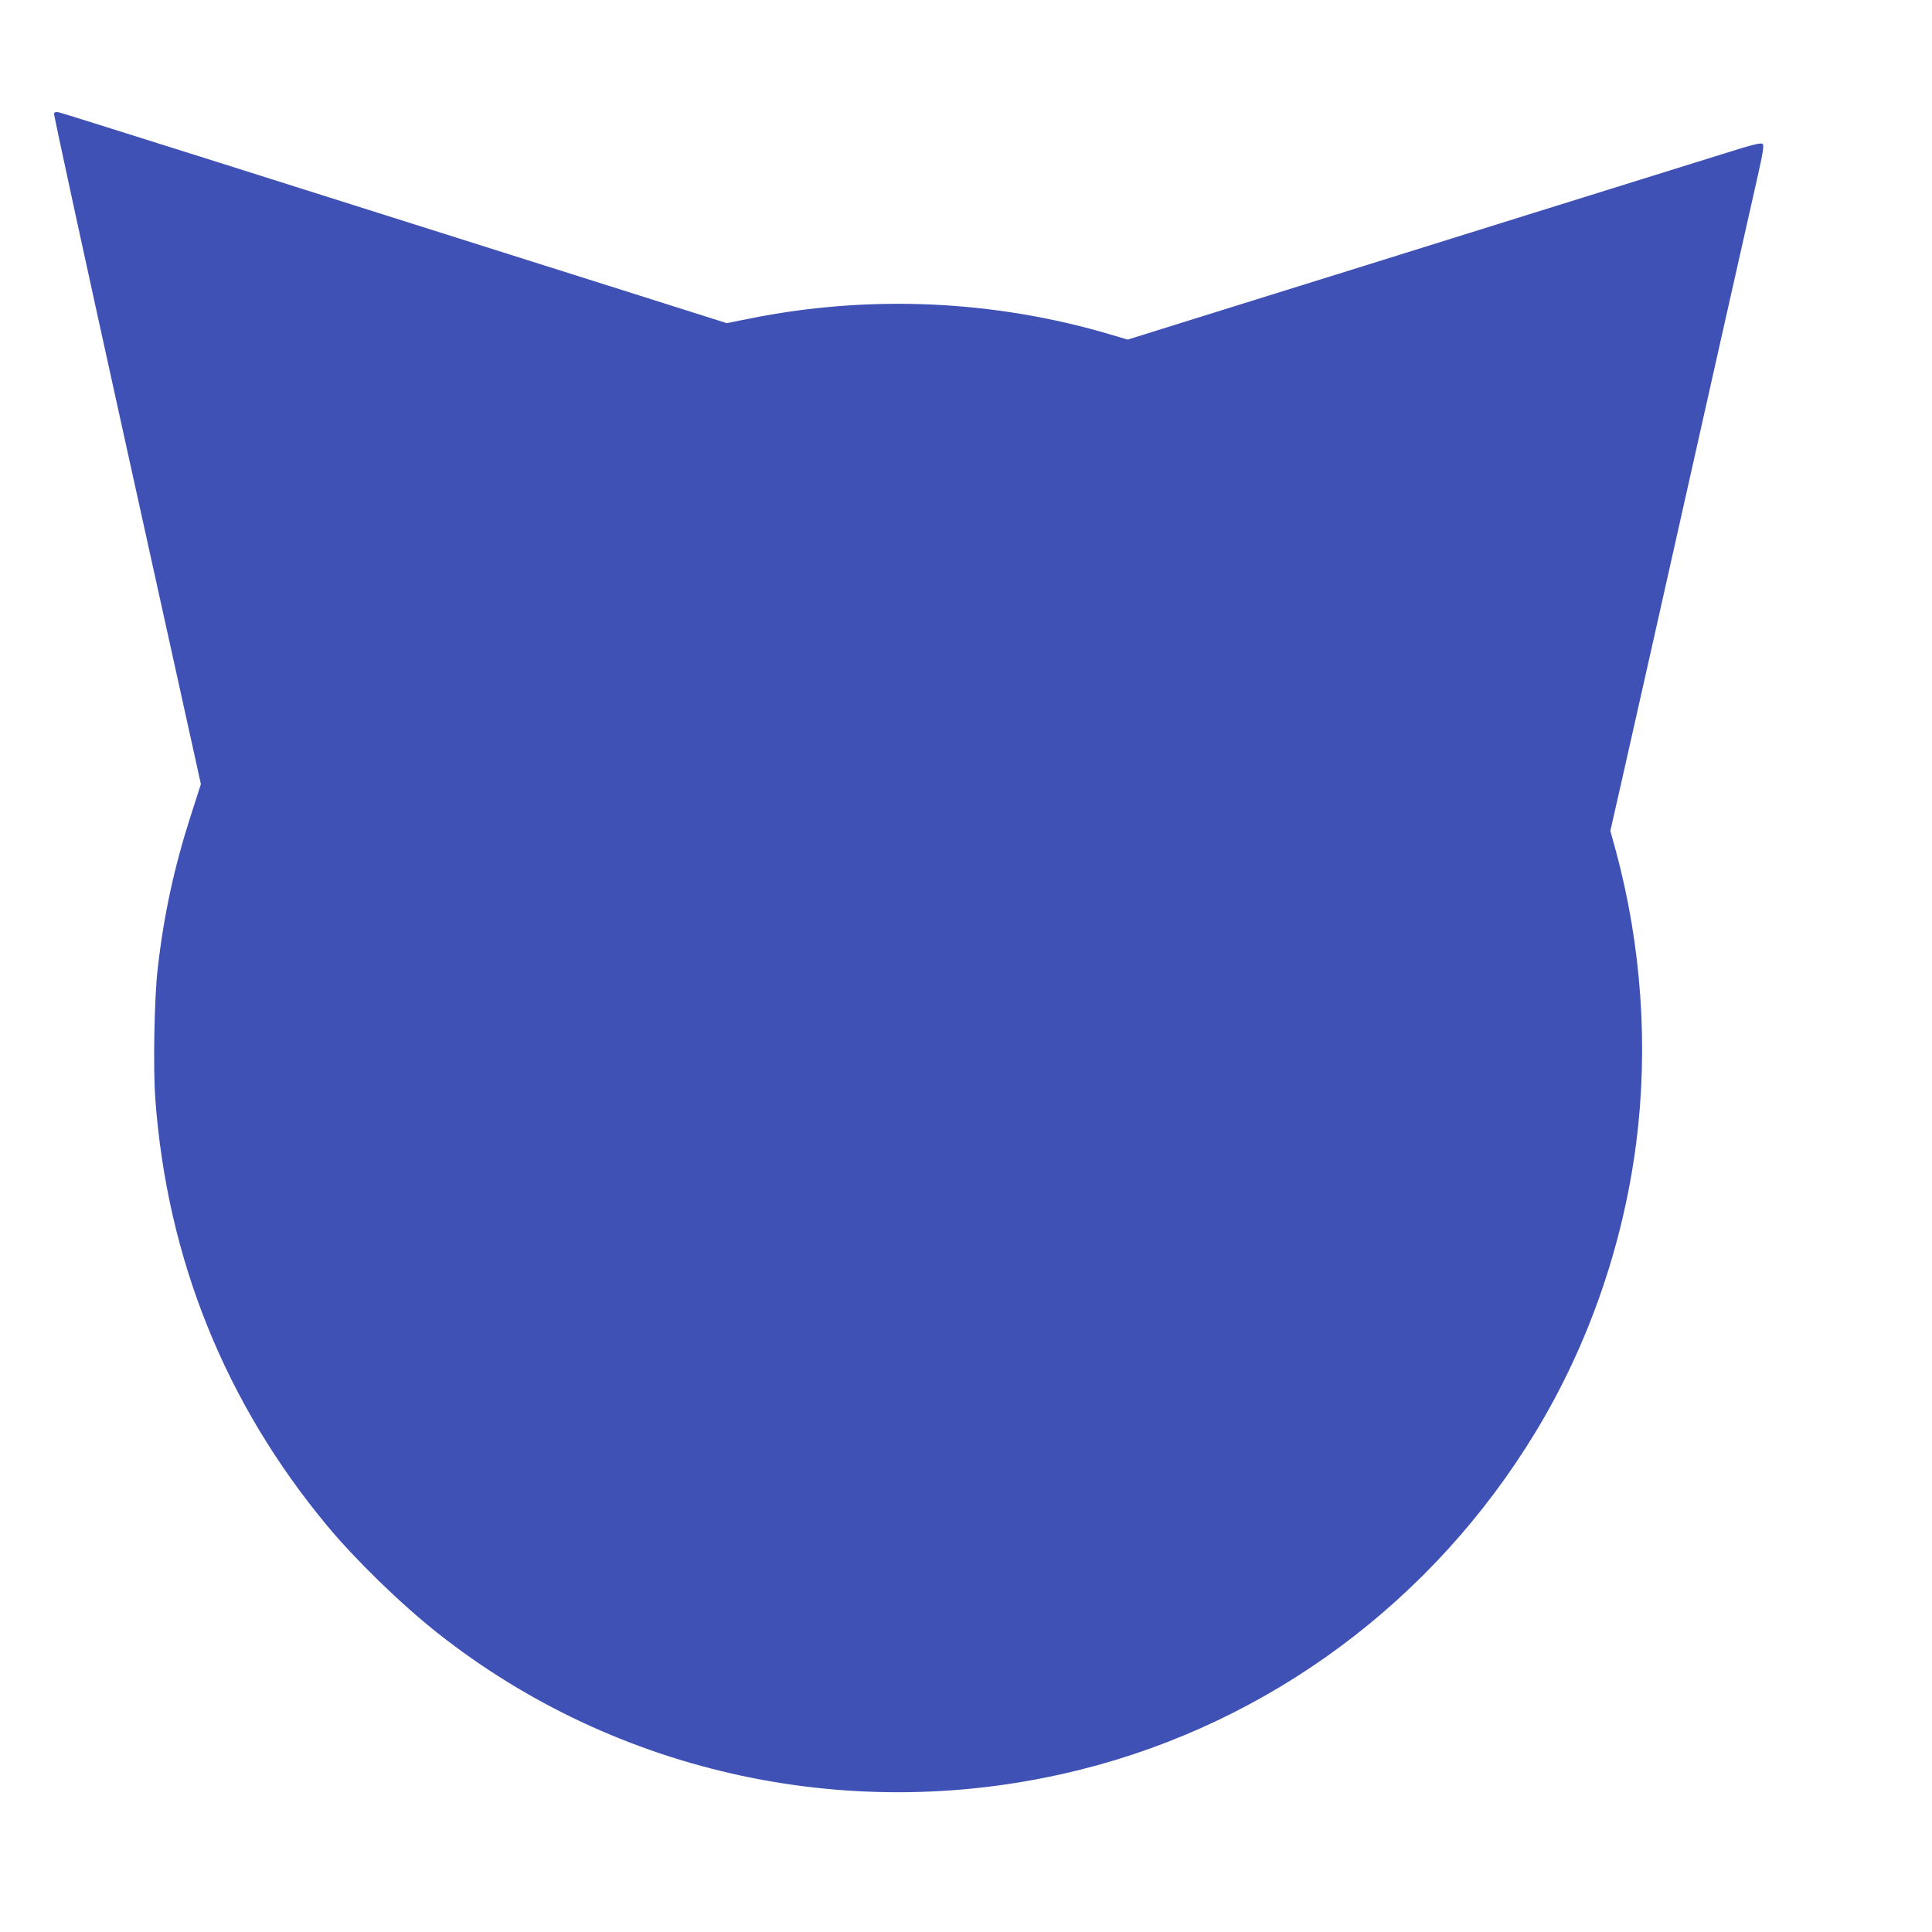
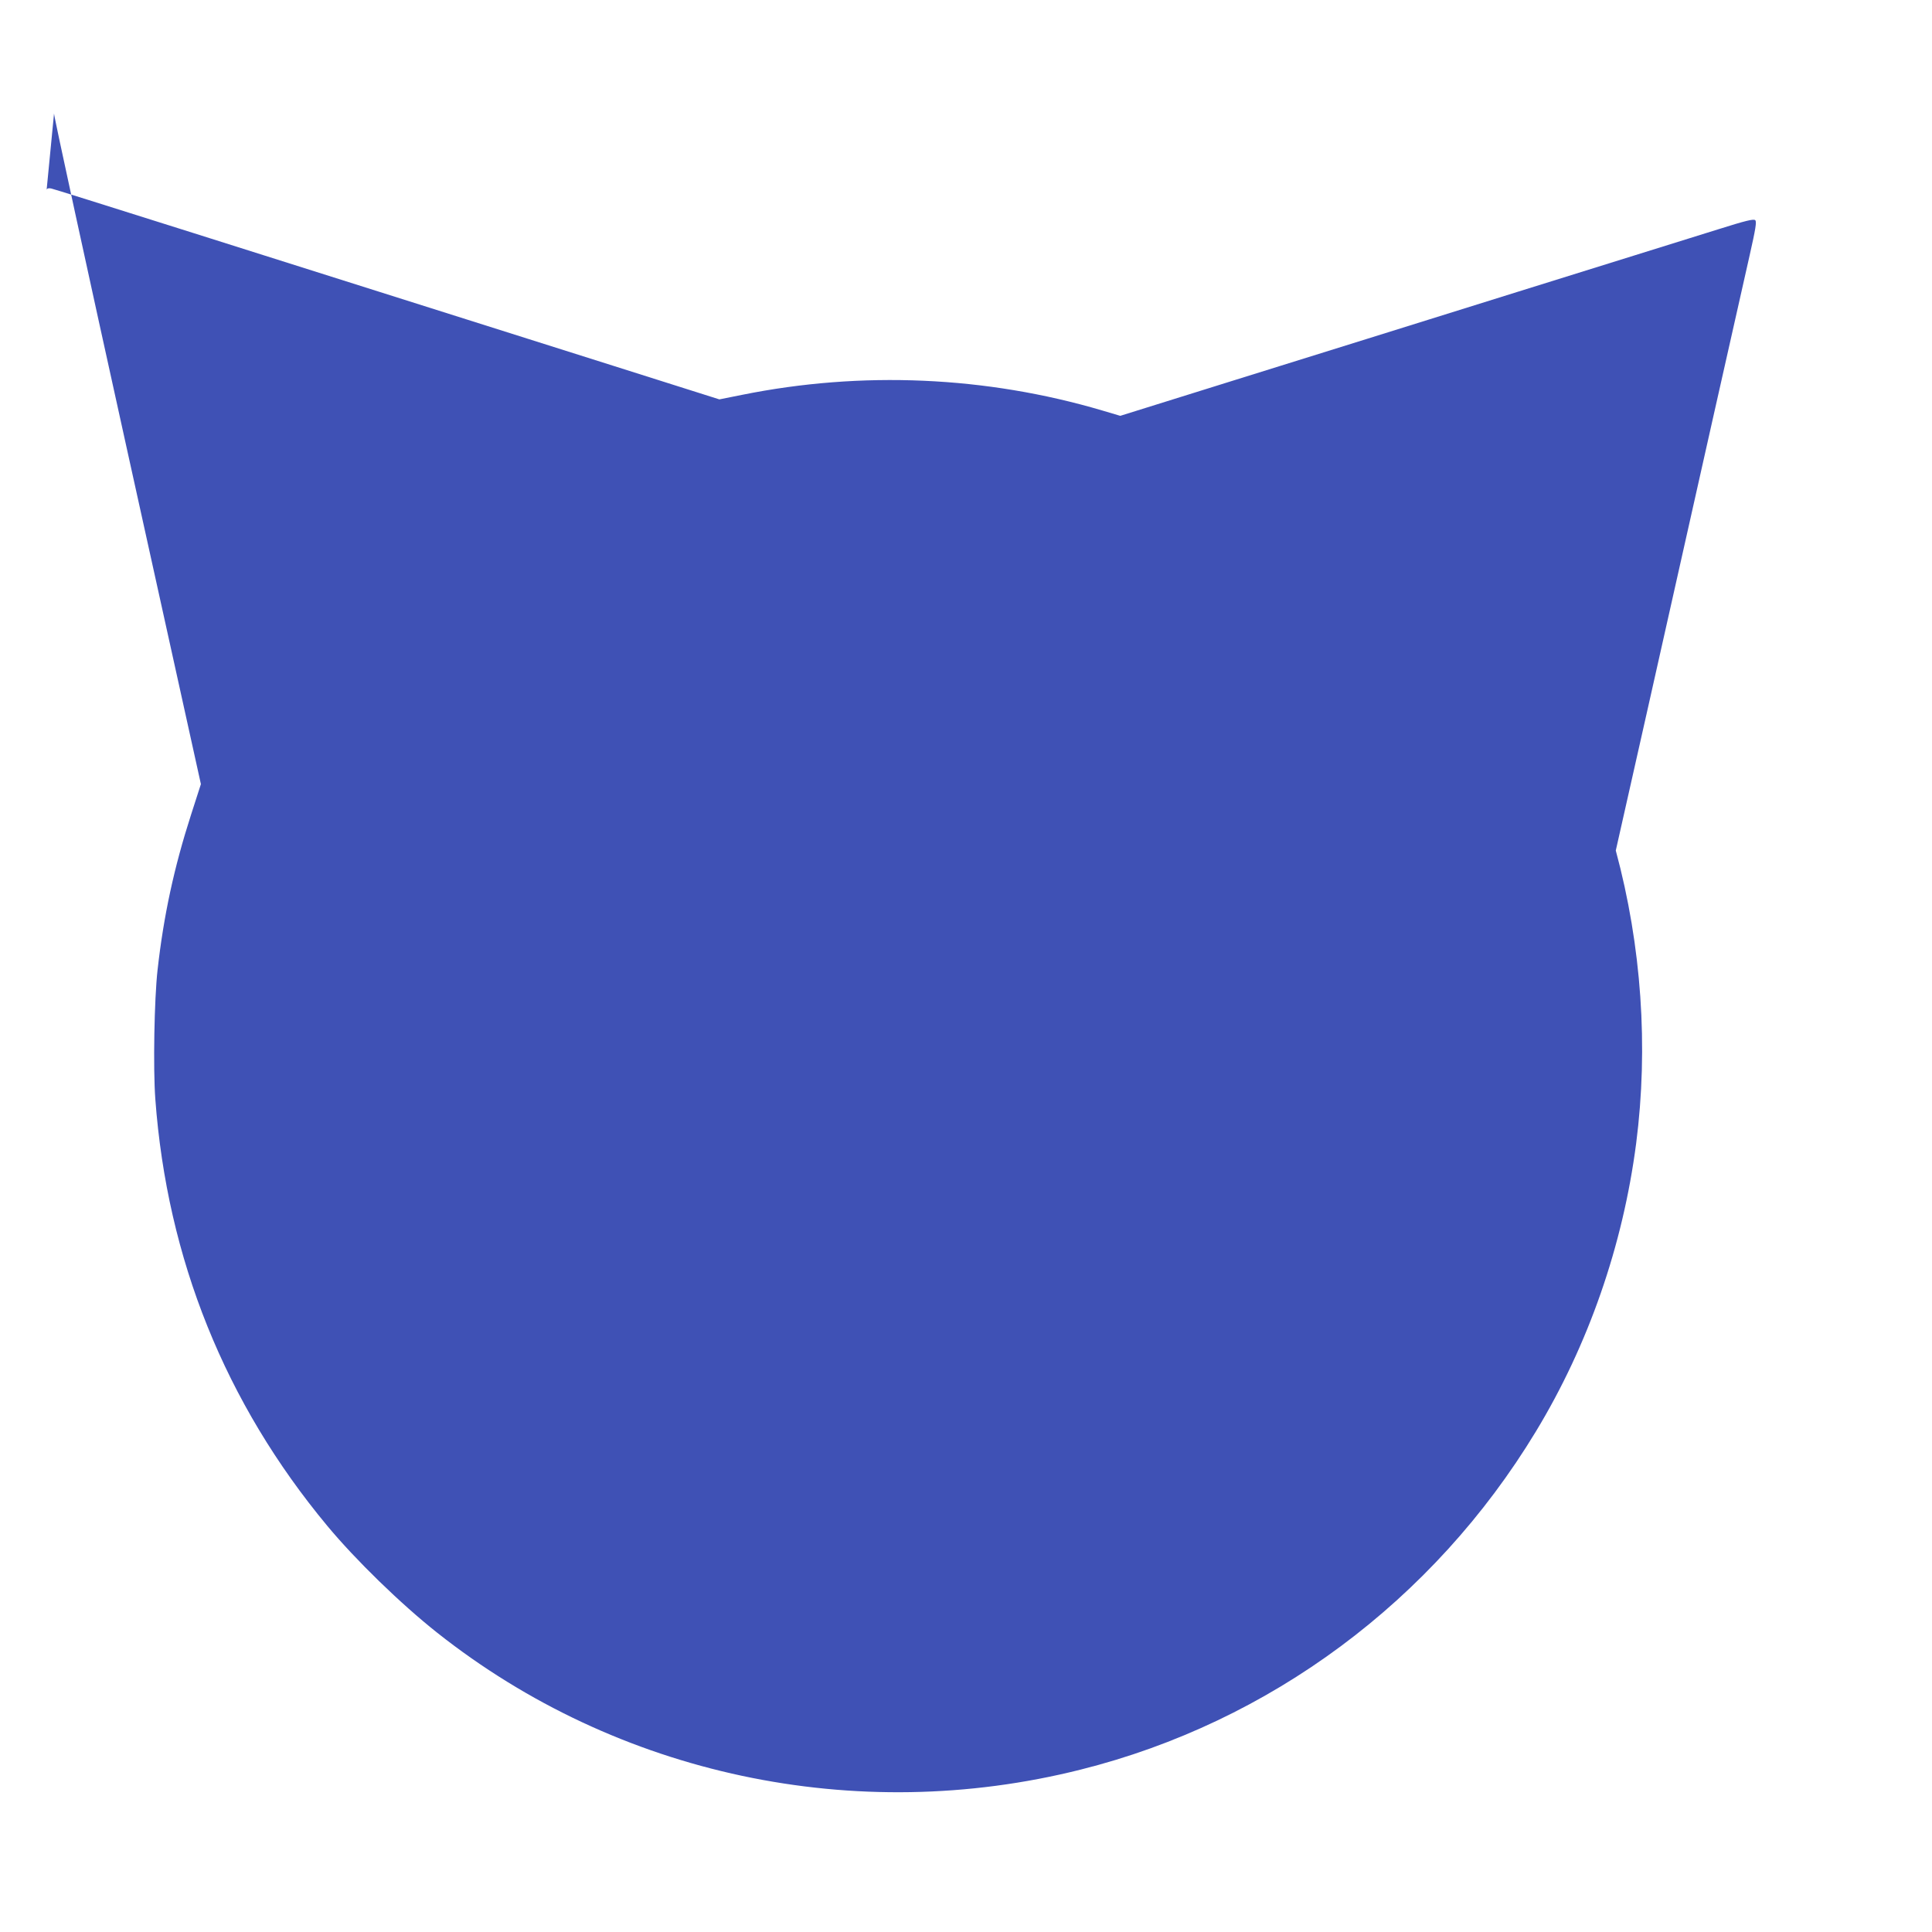
<svg xmlns="http://www.w3.org/2000/svg" version="1.0" width="1280pt" height="1280pt" viewBox="0 0 1280 1280" preserveAspectRatio="xMidYMid meet">
  <g transform="translate(0,1280) scale(0.1,-0.1)" fill="#3f51b5" stroke="none">
-     <path d="M358 12048 c-3 -7 215 -1010 484 -2228 l489 -2215 -66 -205 c-112 -348 -181 -668 -221 -1025 -22 -195 -30 -653 -15 -856 78 -1059 463 -2015 1140 -2829 187 -225 485 -515 726 -706 1194 -946 2774 -1283 4265 -908 1253 314 2337 1119 3015 2239 348 574 577 1232 665 1910 82 638 36 1307 -135 1940 l-36 130 85 375 c46 206 139 616 205 910 318 1418 637 2837 682 3034 40 177 47 222 37 232 -10 10 -61 -2 -248 -61 -129 -40 -725 -226 -1325 -413 -599 -187 -1437 -449 -1862 -581 l-772 -241 -118 35 c-771 228 -1596 264 -2388 104 l-150 -30 -695 220 c-2494 789 -3708 1173 -3731 1177 -17 4 -28 1 -31 -8z" />
+     <path d="M358 12048 c-3 -7 215 -1010 484 -2228 l489 -2215 -66 -205 c-112 -348 -181 -668 -221 -1025 -22 -195 -30 -653 -15 -856 78 -1059 463 -2015 1140 -2829 187 -225 485 -515 726 -706 1194 -946 2774 -1283 4265 -908 1253 314 2337 1119 3015 2239 348 574 577 1232 665 1910 82 638 36 1307 -135 1940 c46 206 139 616 205 910 318 1418 637 2837 682 3034 40 177 47 222 37 232 -10 10 -61 -2 -248 -61 -129 -40 -725 -226 -1325 -413 -599 -187 -1437 -449 -1862 -581 l-772 -241 -118 35 c-771 228 -1596 264 -2388 104 l-150 -30 -695 220 c-2494 789 -3708 1173 -3731 1177 -17 4 -28 1 -31 -8z" />
  </g>
</svg>